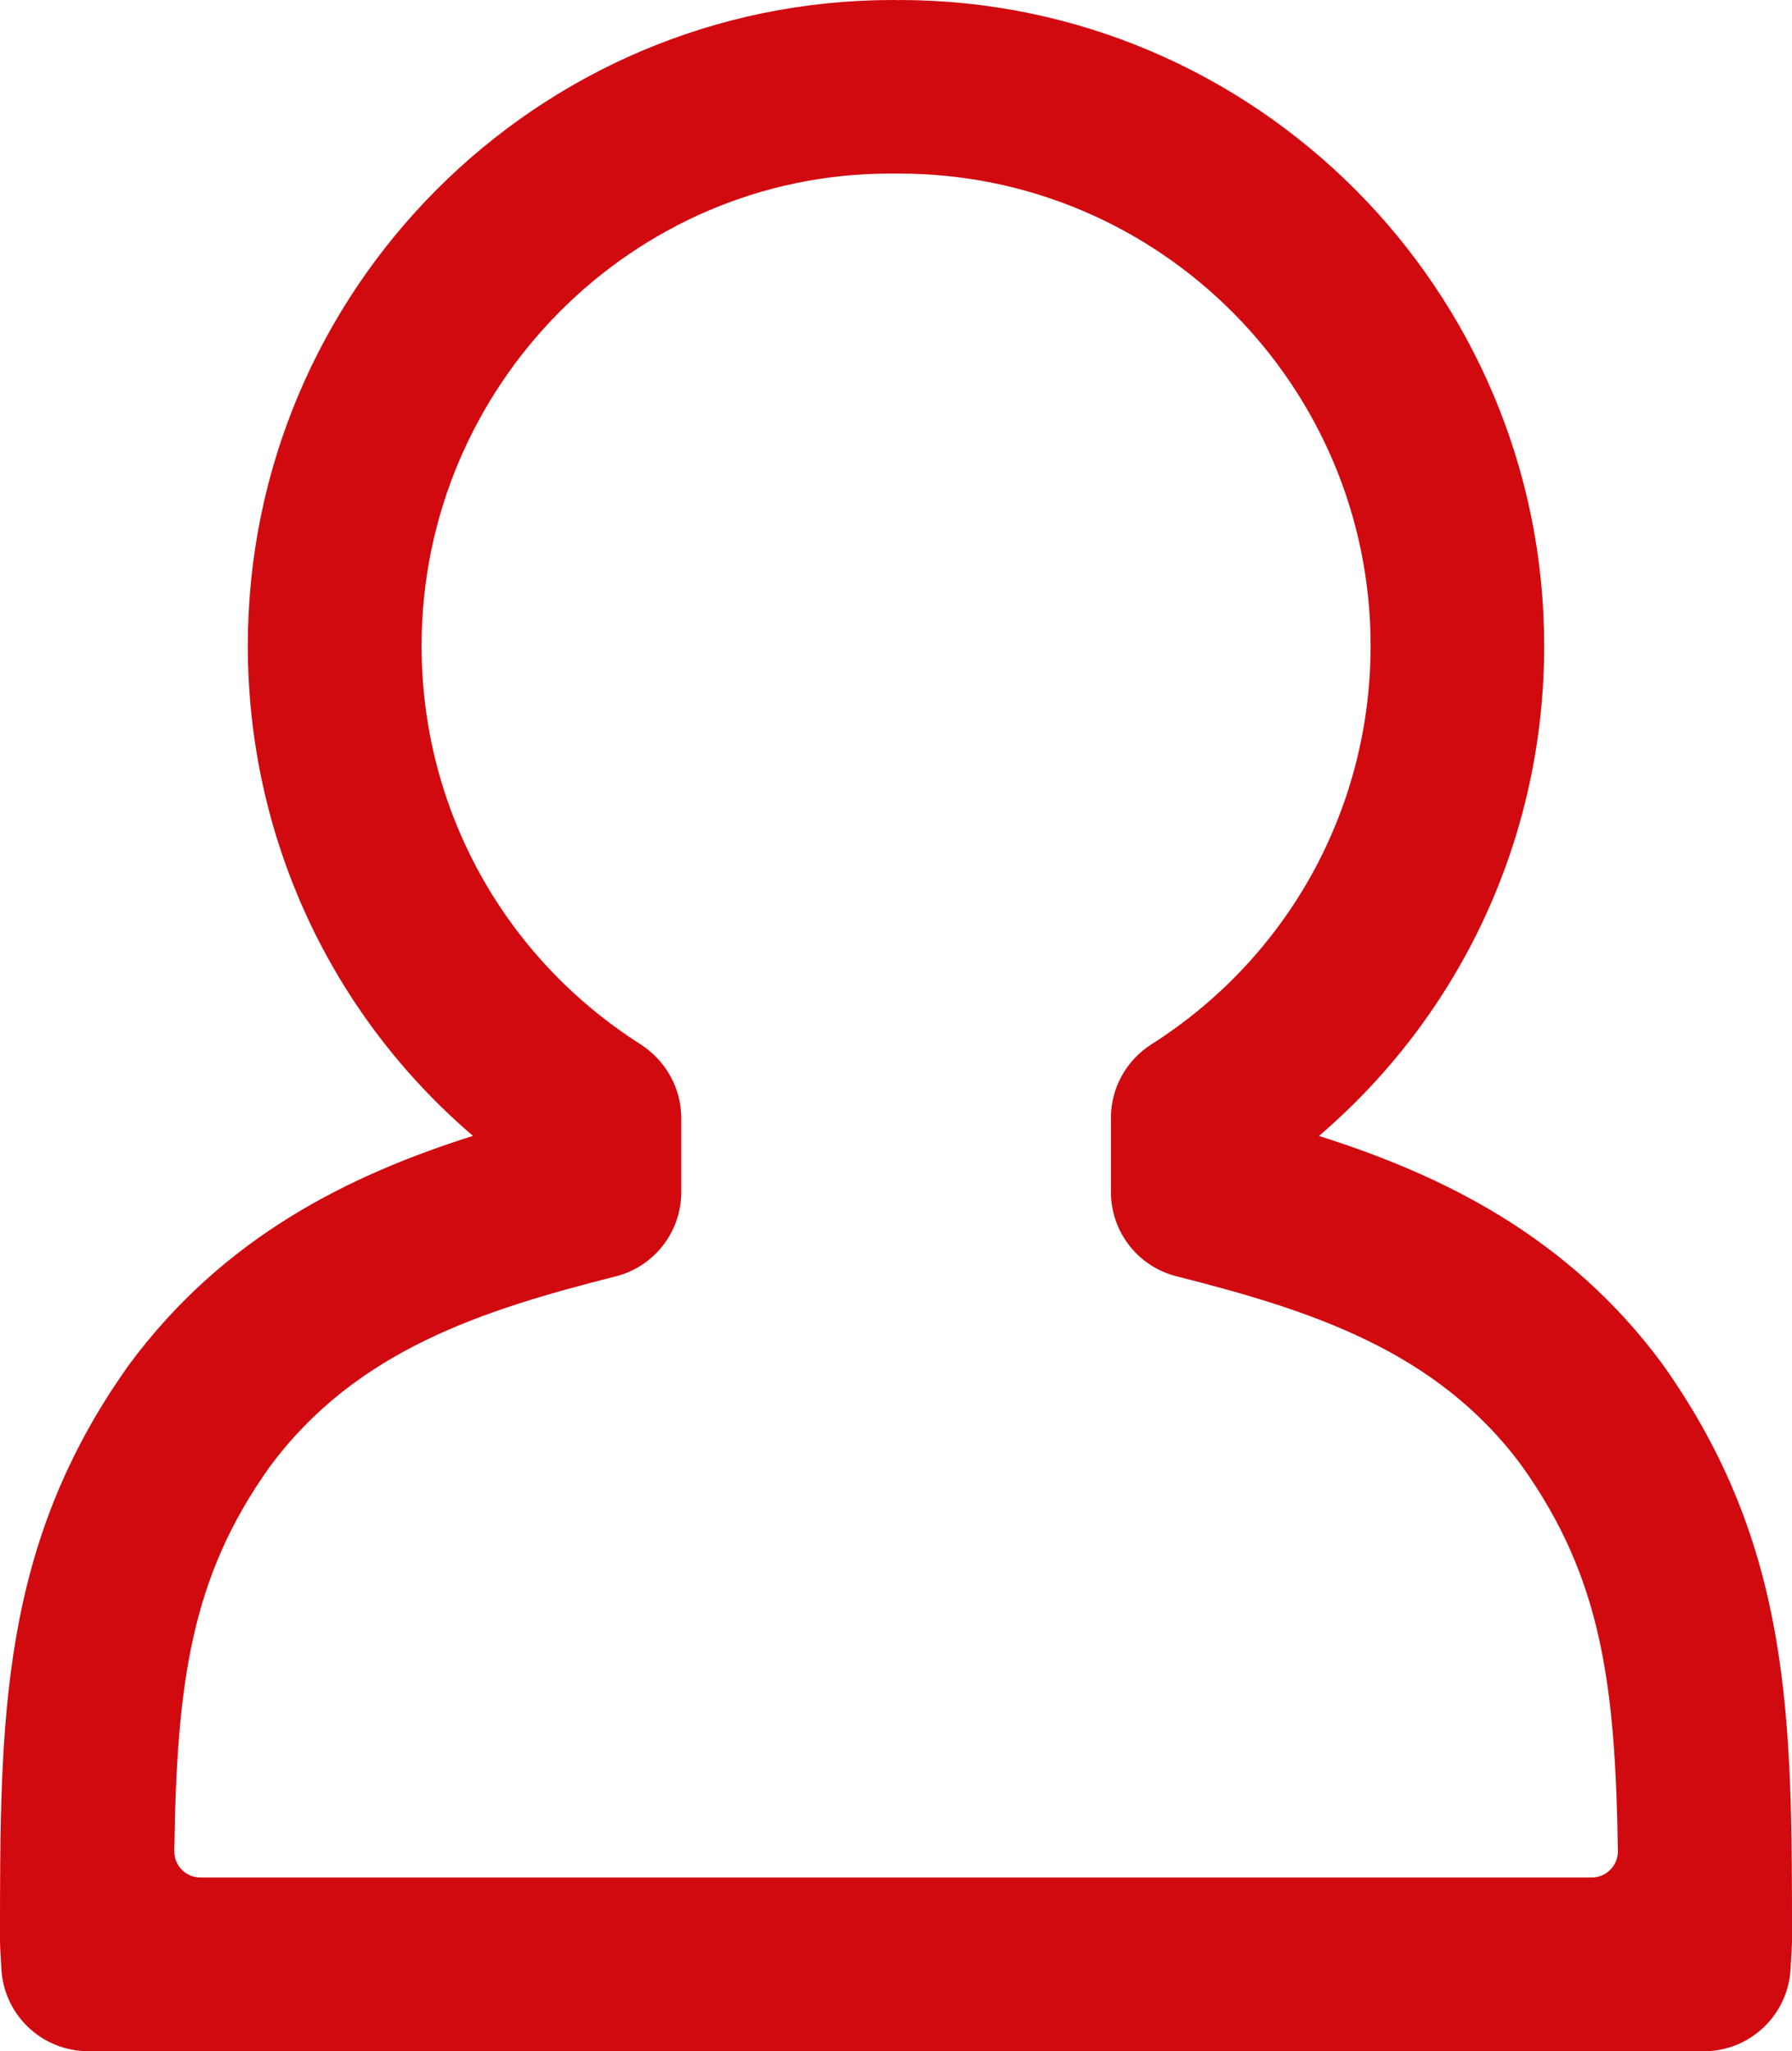
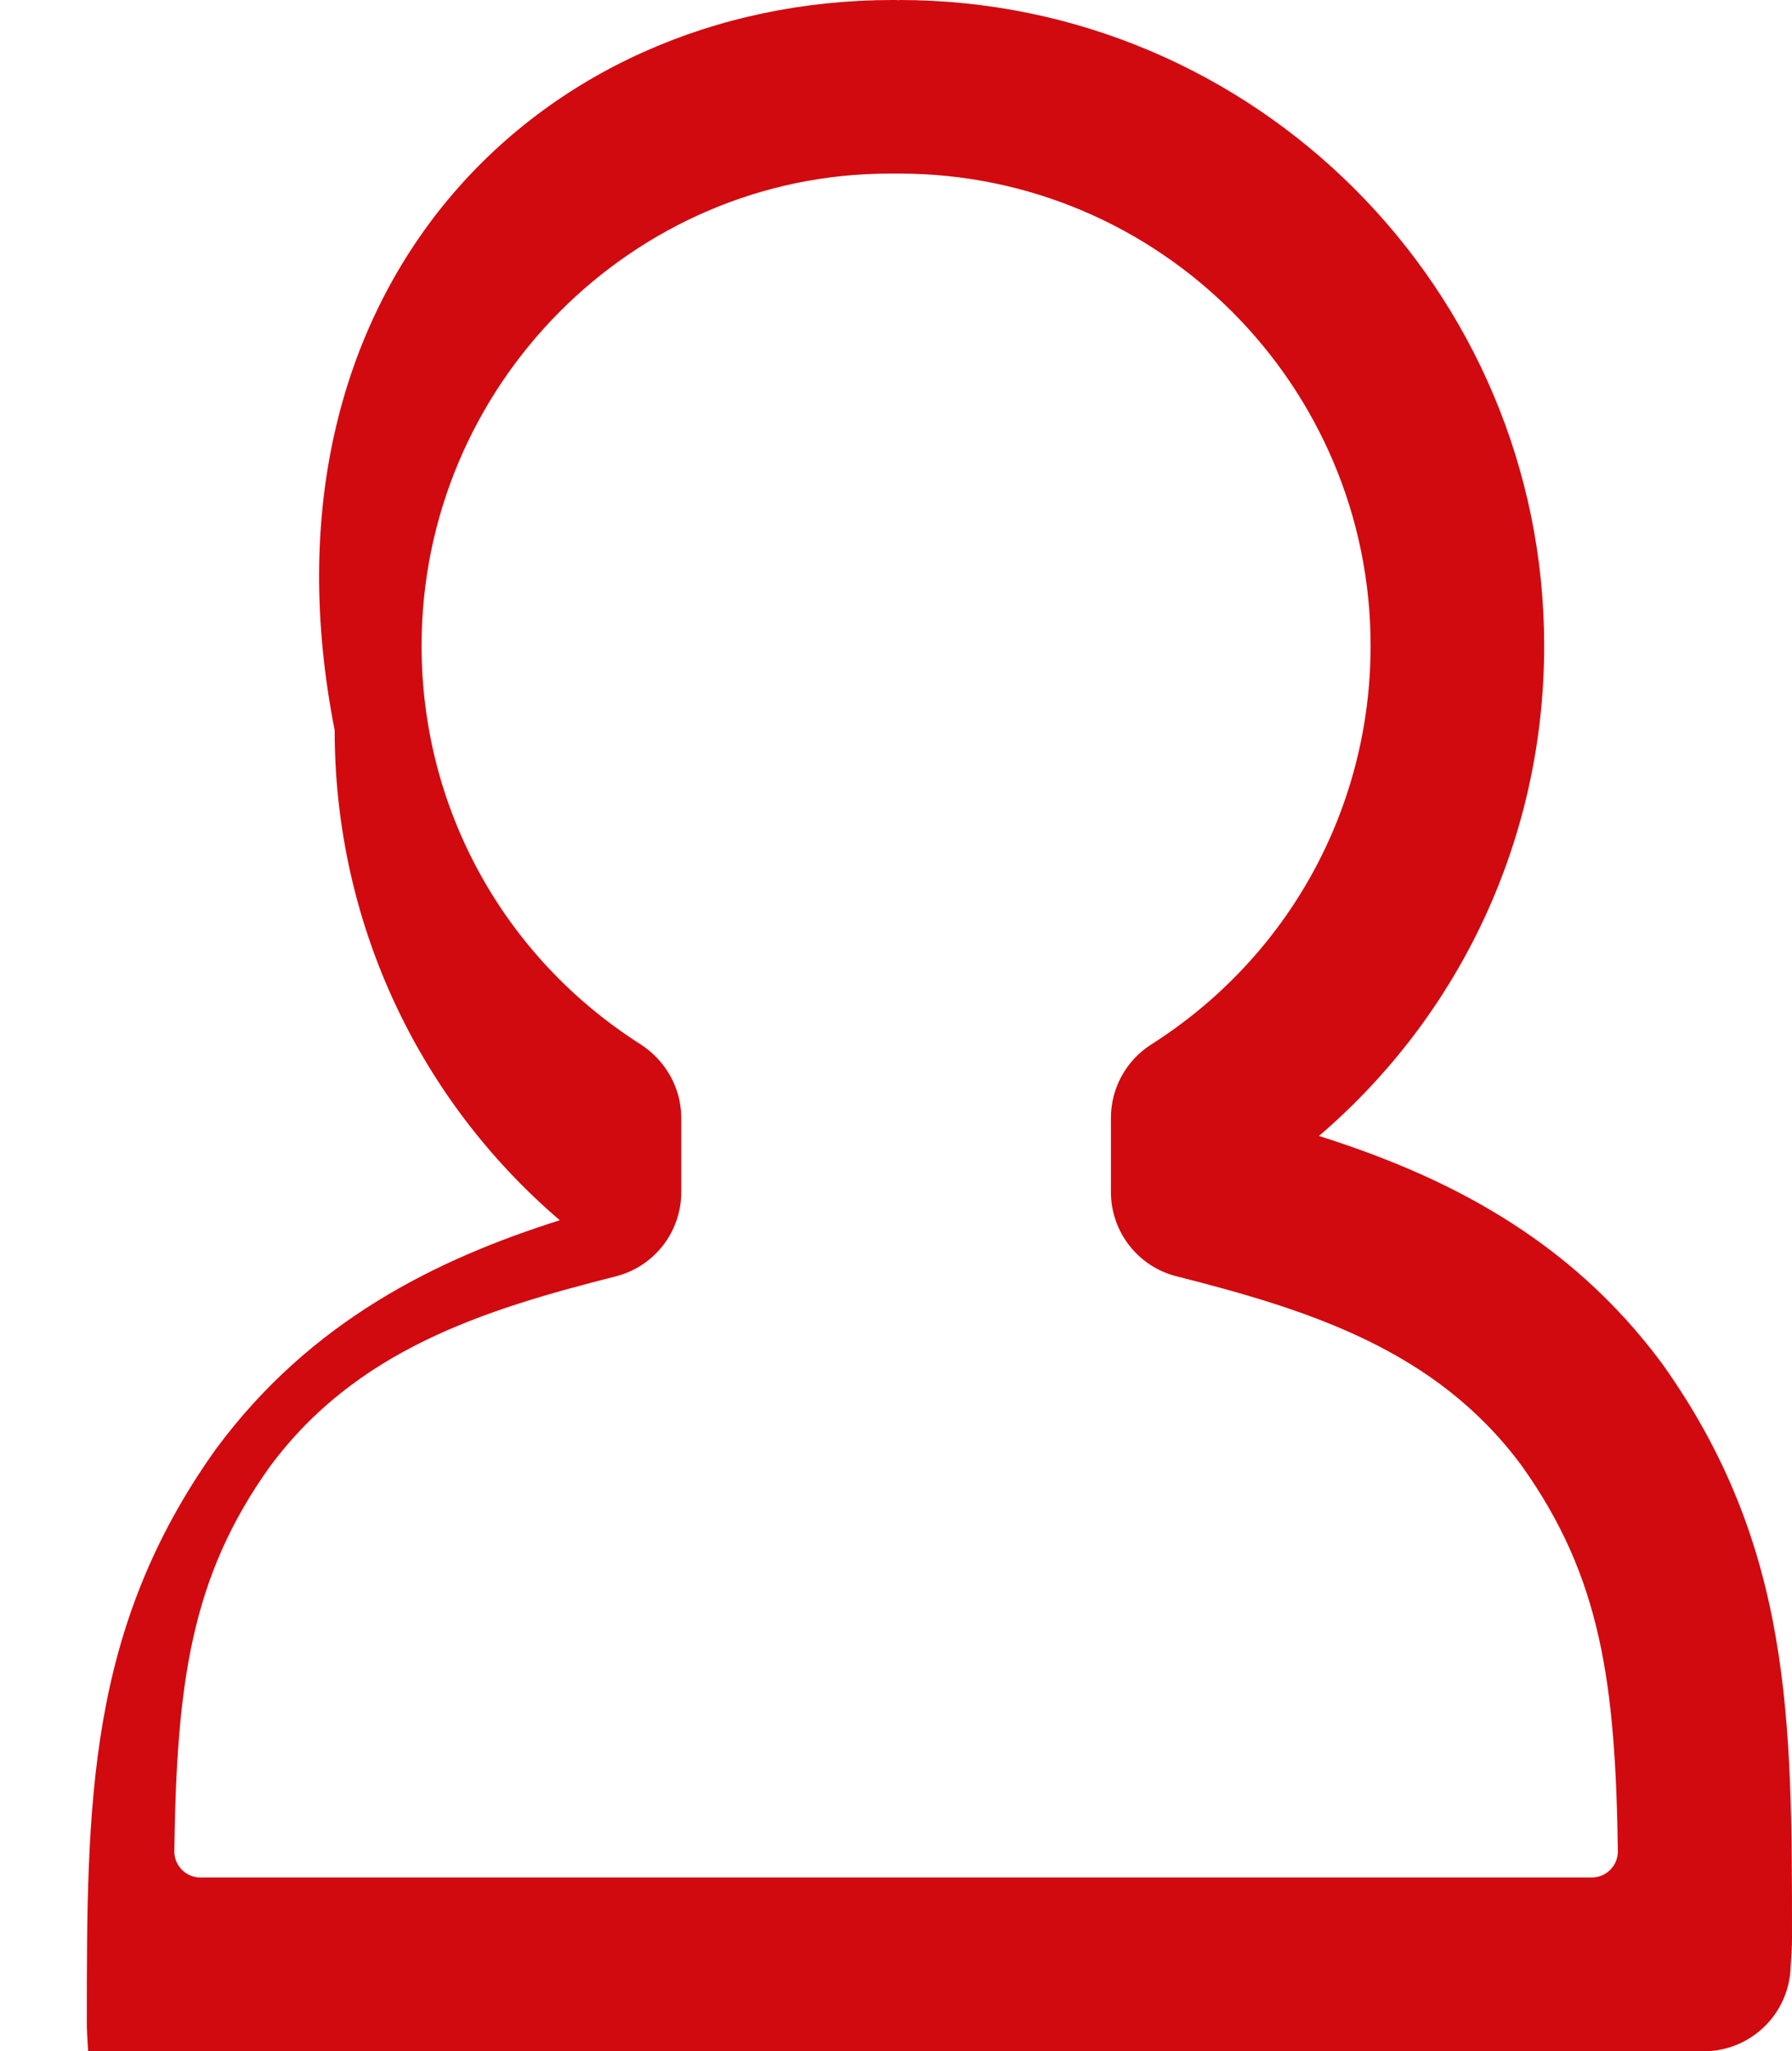
<svg xmlns="http://www.w3.org/2000/svg" id="Ebene_1" data-name="Ebene 1" viewBox="0 0 195.02 223.2">
  <defs>
    <style>      .cls-1 {        fill: #d10a10;      }    </style>
  </defs>
-   <path class="cls-1" d="M185.42,223.2H9.59c-5.11,0-9.3-4.07-9.45-9.18l-.05-.83c-.05-.75-.09-1.5-.09-2.26,0-23.88,0-42.75,14.04-62.42,10.34-14,24.05-20.67,37.43-24.91-15.5-13.26-24.5-32.56-24.5-53.33C26.97,31.52,58.45,0,97.15,0c.17,0,.52,0,.72.02v-.02c38.7,0,70.18,31.52,70.18,70.28,0,20.77-9.01,40.06-24.51,53.33,13.37,4.23,27.07,10.88,37.35,24.78,14.13,19.82,14.13,38.67,14.13,62.55,0,.78-.05,1.54-.1,2.3l-.05.83c-.17,5.09-4.35,9.14-9.45,9.14ZM21.79,204.3h151.44c1.58,0,2.86-1.3,2.84-2.88-.27-18.32-1.82-29.81-10.47-41.93-9.3-12.59-23.09-16.94-37.57-20.61-4.19-1.06-7.13-4.84-7.13-9.16v-8.08c0-3.23,1.65-6.24,4.38-7.98,14.95-9.5,23.88-25.72,23.88-43.39,0-28.33-23.01-51.38-51.28-51.38-.21,0-1.08,0-1.08,0-27.92,0-50.92,23.06-50.92,51.39,0,17.64,8.89,33.83,23.8,43.34,2.75,1.76,4.46,4.76,4.46,8.03v8.08c0,4.32-2.94,8.1-7.13,9.16-14.49,3.67-28.27,8.02-37.66,20.73-8.57,12.01-10.12,23.49-10.38,41.8-.02,1.58,1.25,2.88,2.84,2.88Z" />
+   <path class="cls-1" d="M185.42,223.2H9.59l-.05-.83c-.05-.75-.09-1.5-.09-2.26,0-23.88,0-42.75,14.04-62.42,10.34-14,24.05-20.67,37.43-24.91-15.5-13.26-24.5-32.56-24.5-53.33C26.97,31.52,58.45,0,97.15,0c.17,0,.52,0,.72.02v-.02c38.7,0,70.18,31.52,70.18,70.28,0,20.77-9.01,40.06-24.51,53.33,13.37,4.23,27.07,10.88,37.35,24.78,14.13,19.82,14.13,38.67,14.13,62.55,0,.78-.05,1.54-.1,2.3l-.05.83c-.17,5.09-4.35,9.14-9.45,9.14ZM21.79,204.3h151.44c1.58,0,2.86-1.3,2.84-2.88-.27-18.32-1.82-29.81-10.47-41.93-9.3-12.59-23.09-16.94-37.57-20.61-4.19-1.06-7.13-4.84-7.13-9.16v-8.08c0-3.23,1.65-6.24,4.38-7.98,14.95-9.5,23.88-25.72,23.88-43.39,0-28.33-23.01-51.38-51.28-51.38-.21,0-1.08,0-1.08,0-27.92,0-50.92,23.06-50.92,51.39,0,17.64,8.89,33.83,23.8,43.34,2.75,1.76,4.46,4.76,4.46,8.03v8.08c0,4.32-2.94,8.1-7.13,9.16-14.49,3.67-28.27,8.02-37.66,20.73-8.57,12.01-10.12,23.49-10.38,41.8-.02,1.58,1.25,2.88,2.84,2.88Z" />
</svg>